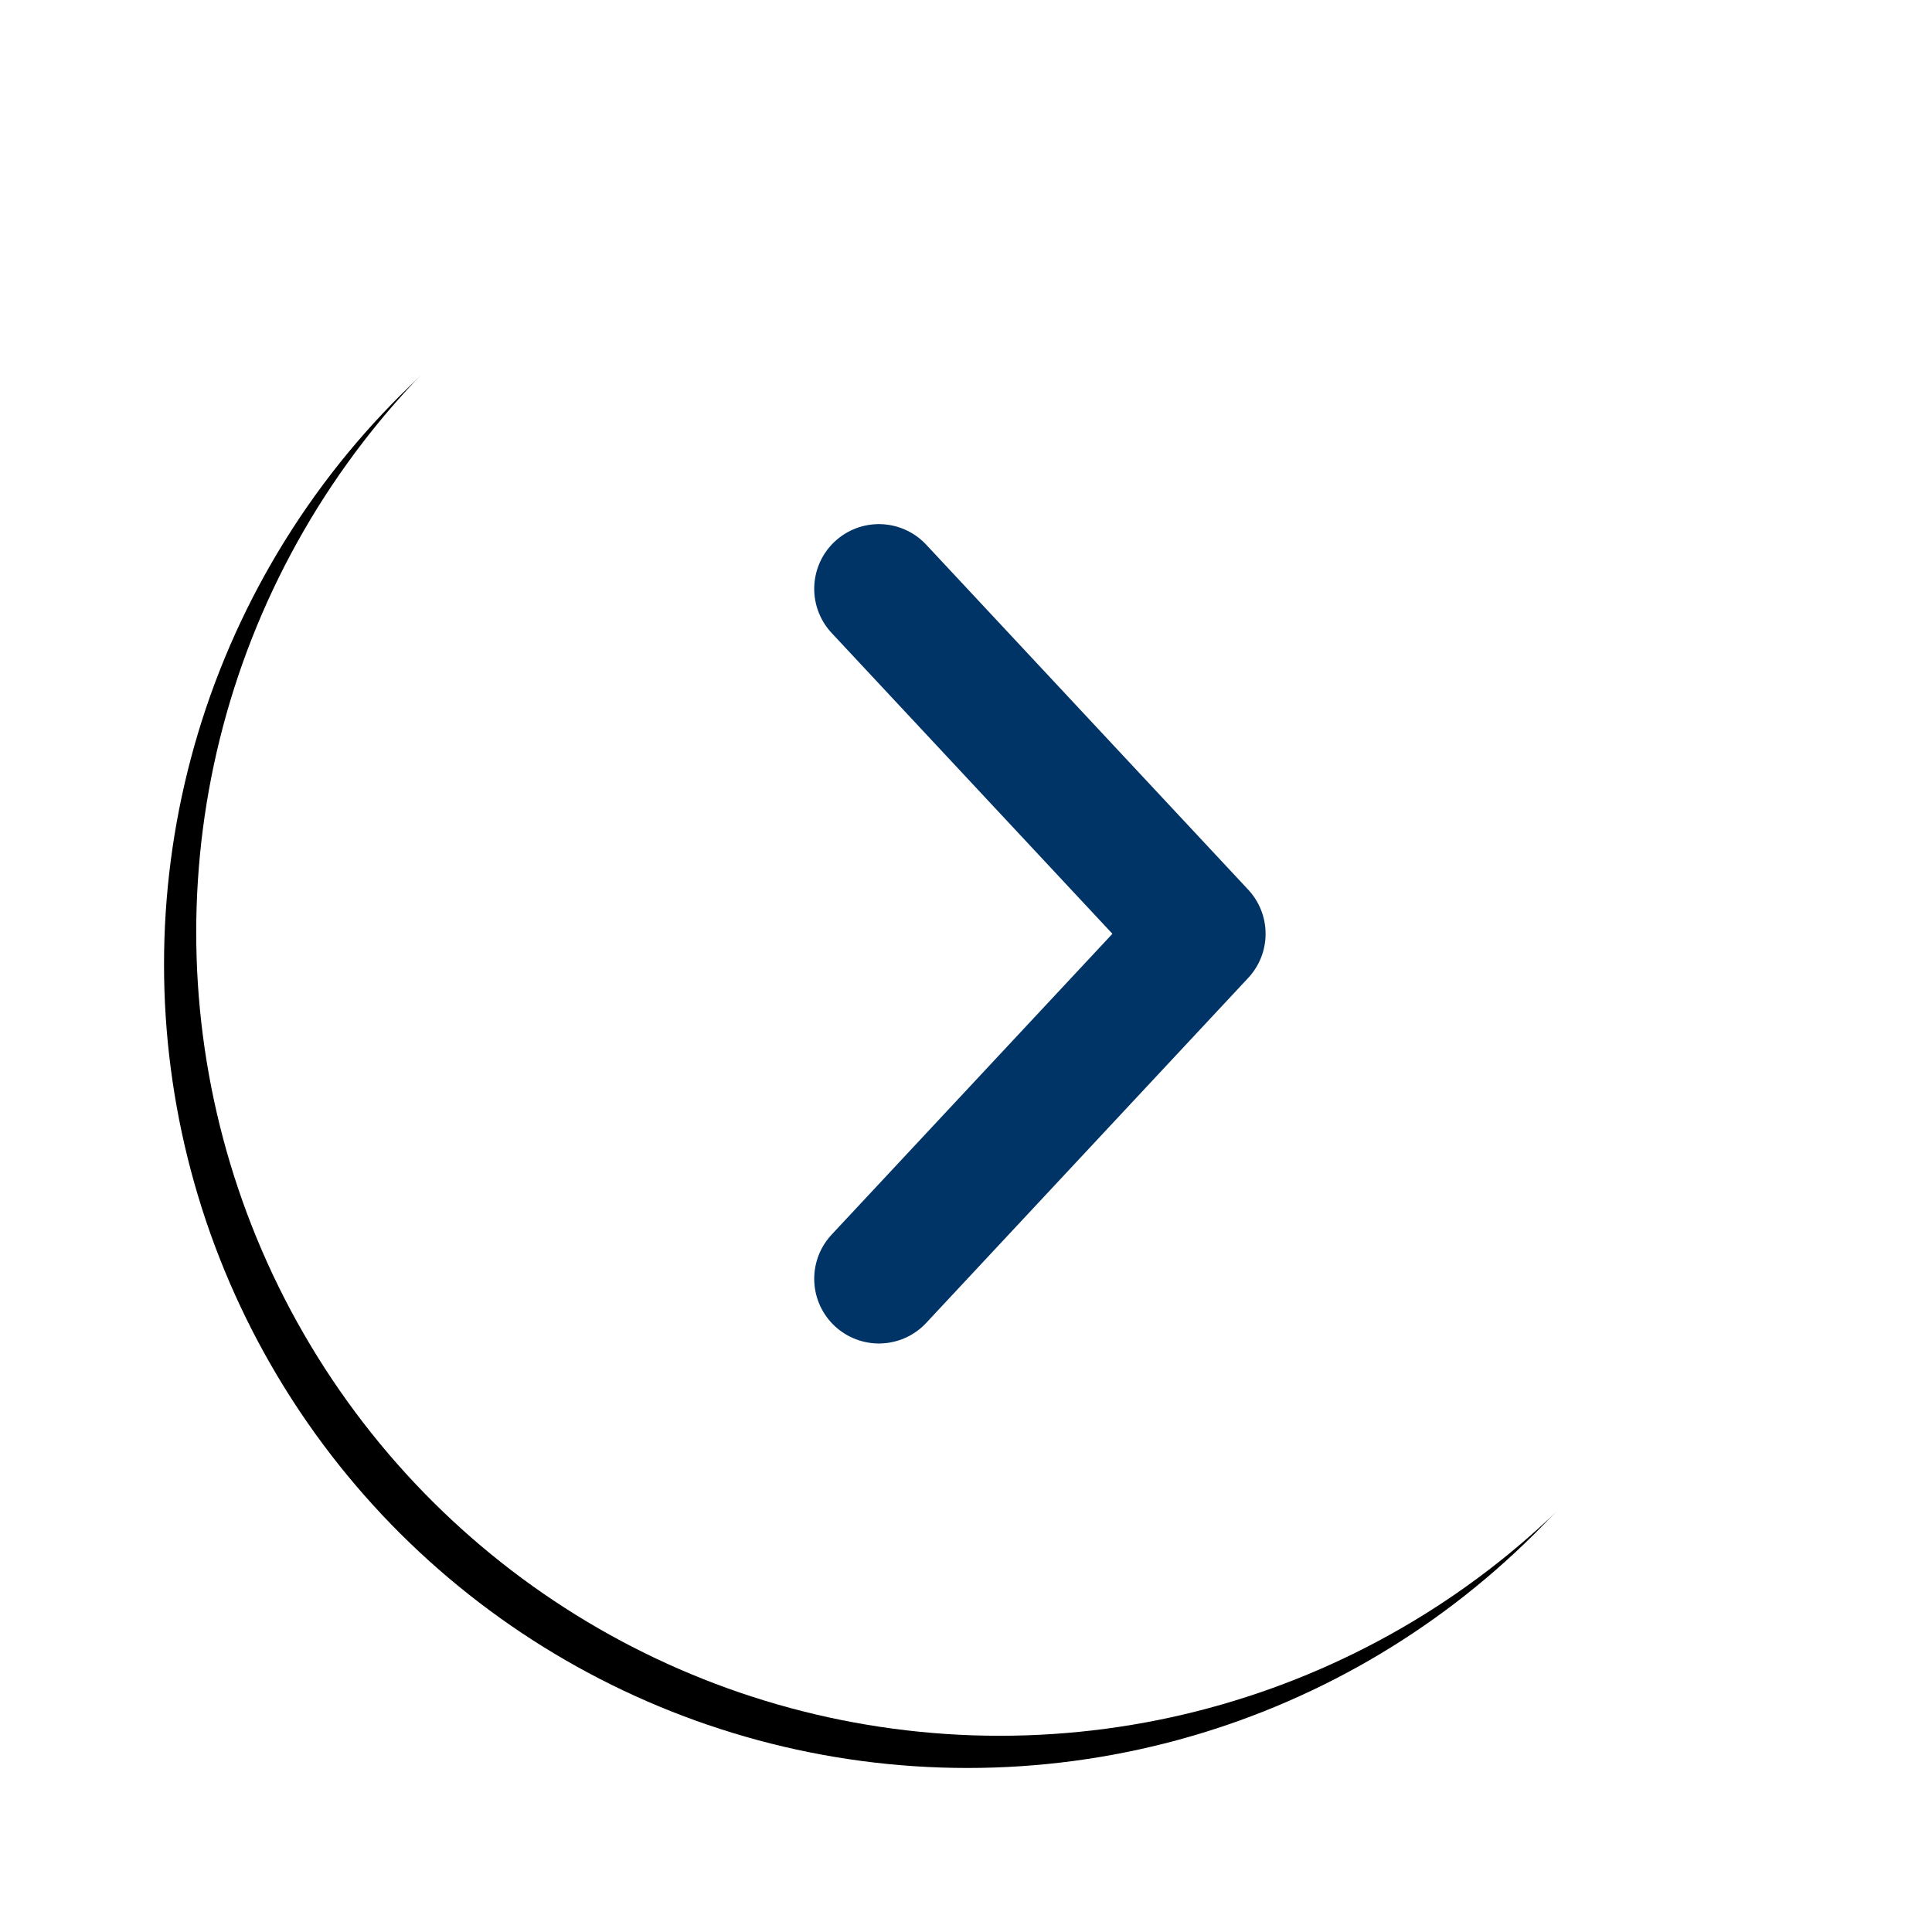
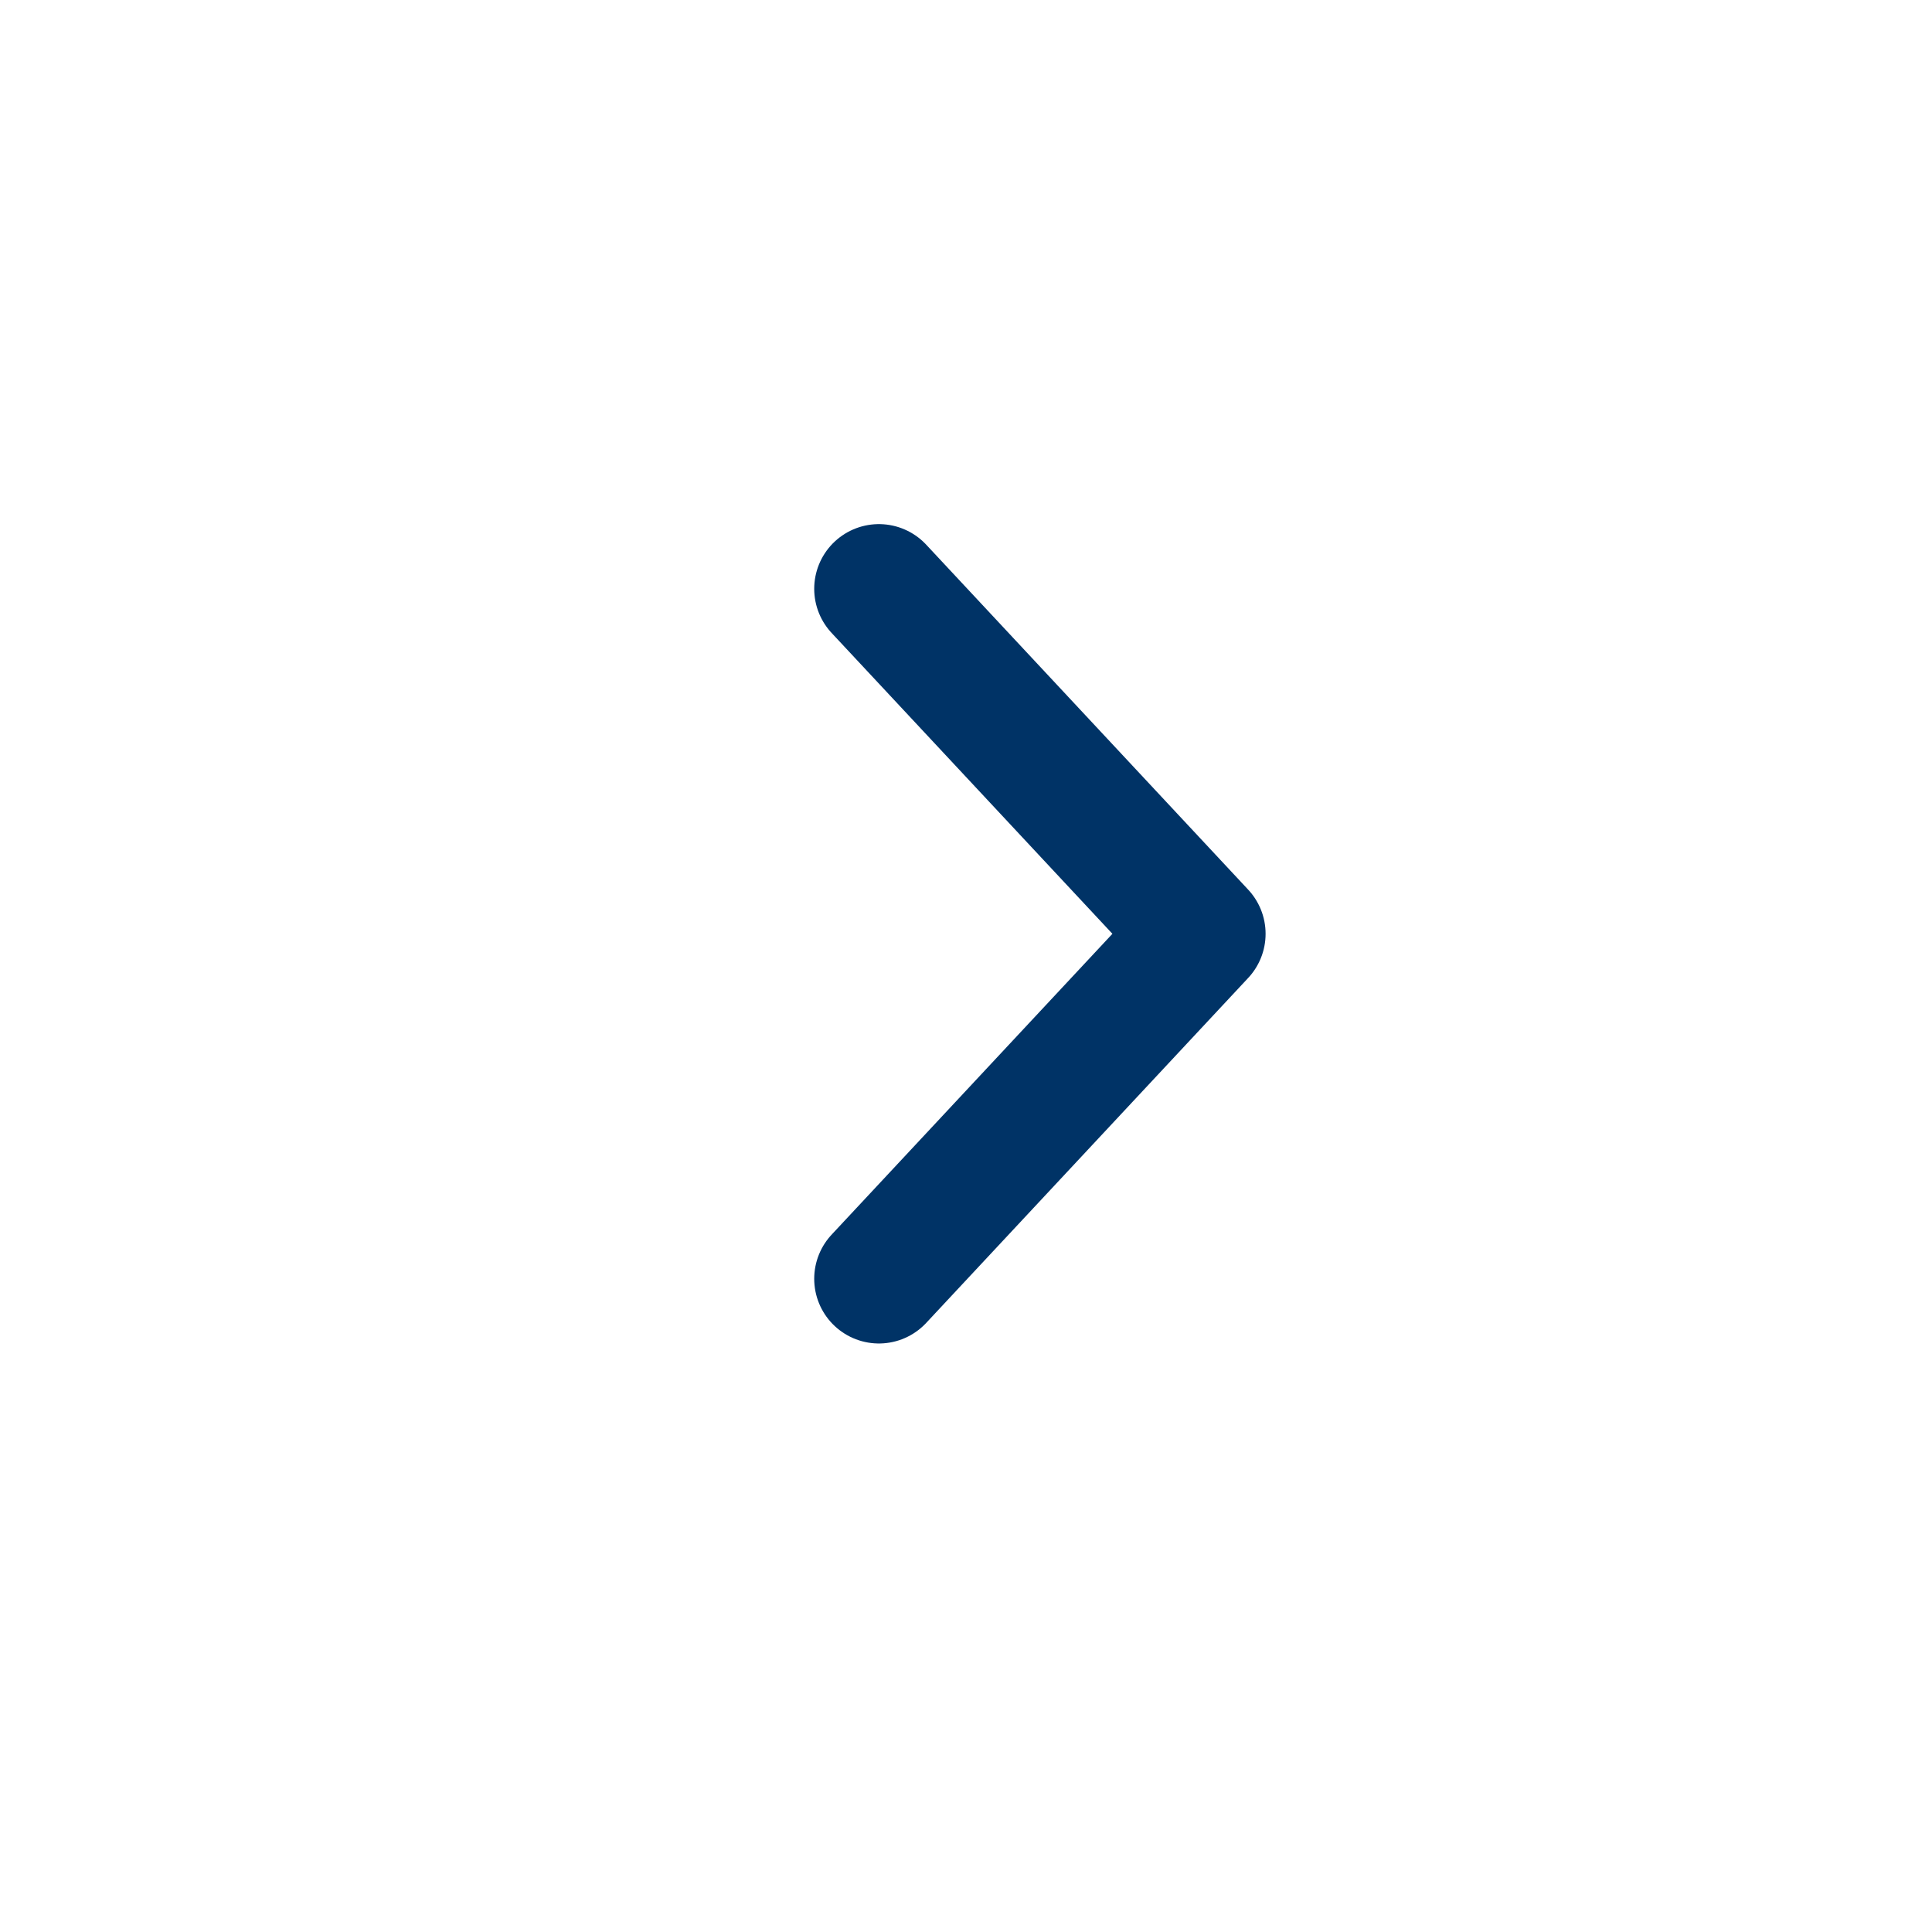
<svg xmlns="http://www.w3.org/2000/svg" xmlns:xlink="http://www.w3.org/1999/xlink" viewBox="0 0 60 60">
  <defs>
    <filter x="-14%" y="-14%" width="132.1%" height="132.1%" filterUnits="objectBoundingBox" id="0376t3ppna">
      <feOffset dx="1" dy="1" in="SourceAlpha" result="shadowOffsetOuter1" />
      <feGaussianBlur stdDeviation="2.5" in="shadowOffsetOuter1" result="shadowBlurOuter1" />
      <feColorMatrix values="0 0 0 0 0 0 0 0 0 0 0 0 0 0 0 0 0 0 0.247 0" in="shadowBlurOuter1" />
    </filter>
-     <circle id="touuv30ttb" cx="24.953" cy="24.953" r="24.953" />
  </defs>
  <g fill="none" fill-rule="evenodd">
    <g transform="rotate(90 26 30)">
      <use fill="#000" filter="url(#0376t3ppna)" xlink:href="#touuv30ttb" />
      <use fill="#FFF" xlink:href="#touuv30ttb" />
    </g>
    <path d="m27.295 39.714 10-10.714h0l-10-10.714" stroke="#036" stroke-linecap="round" stroke-linejoin="round" stroke-width="4.018" />
  </g>
</svg>